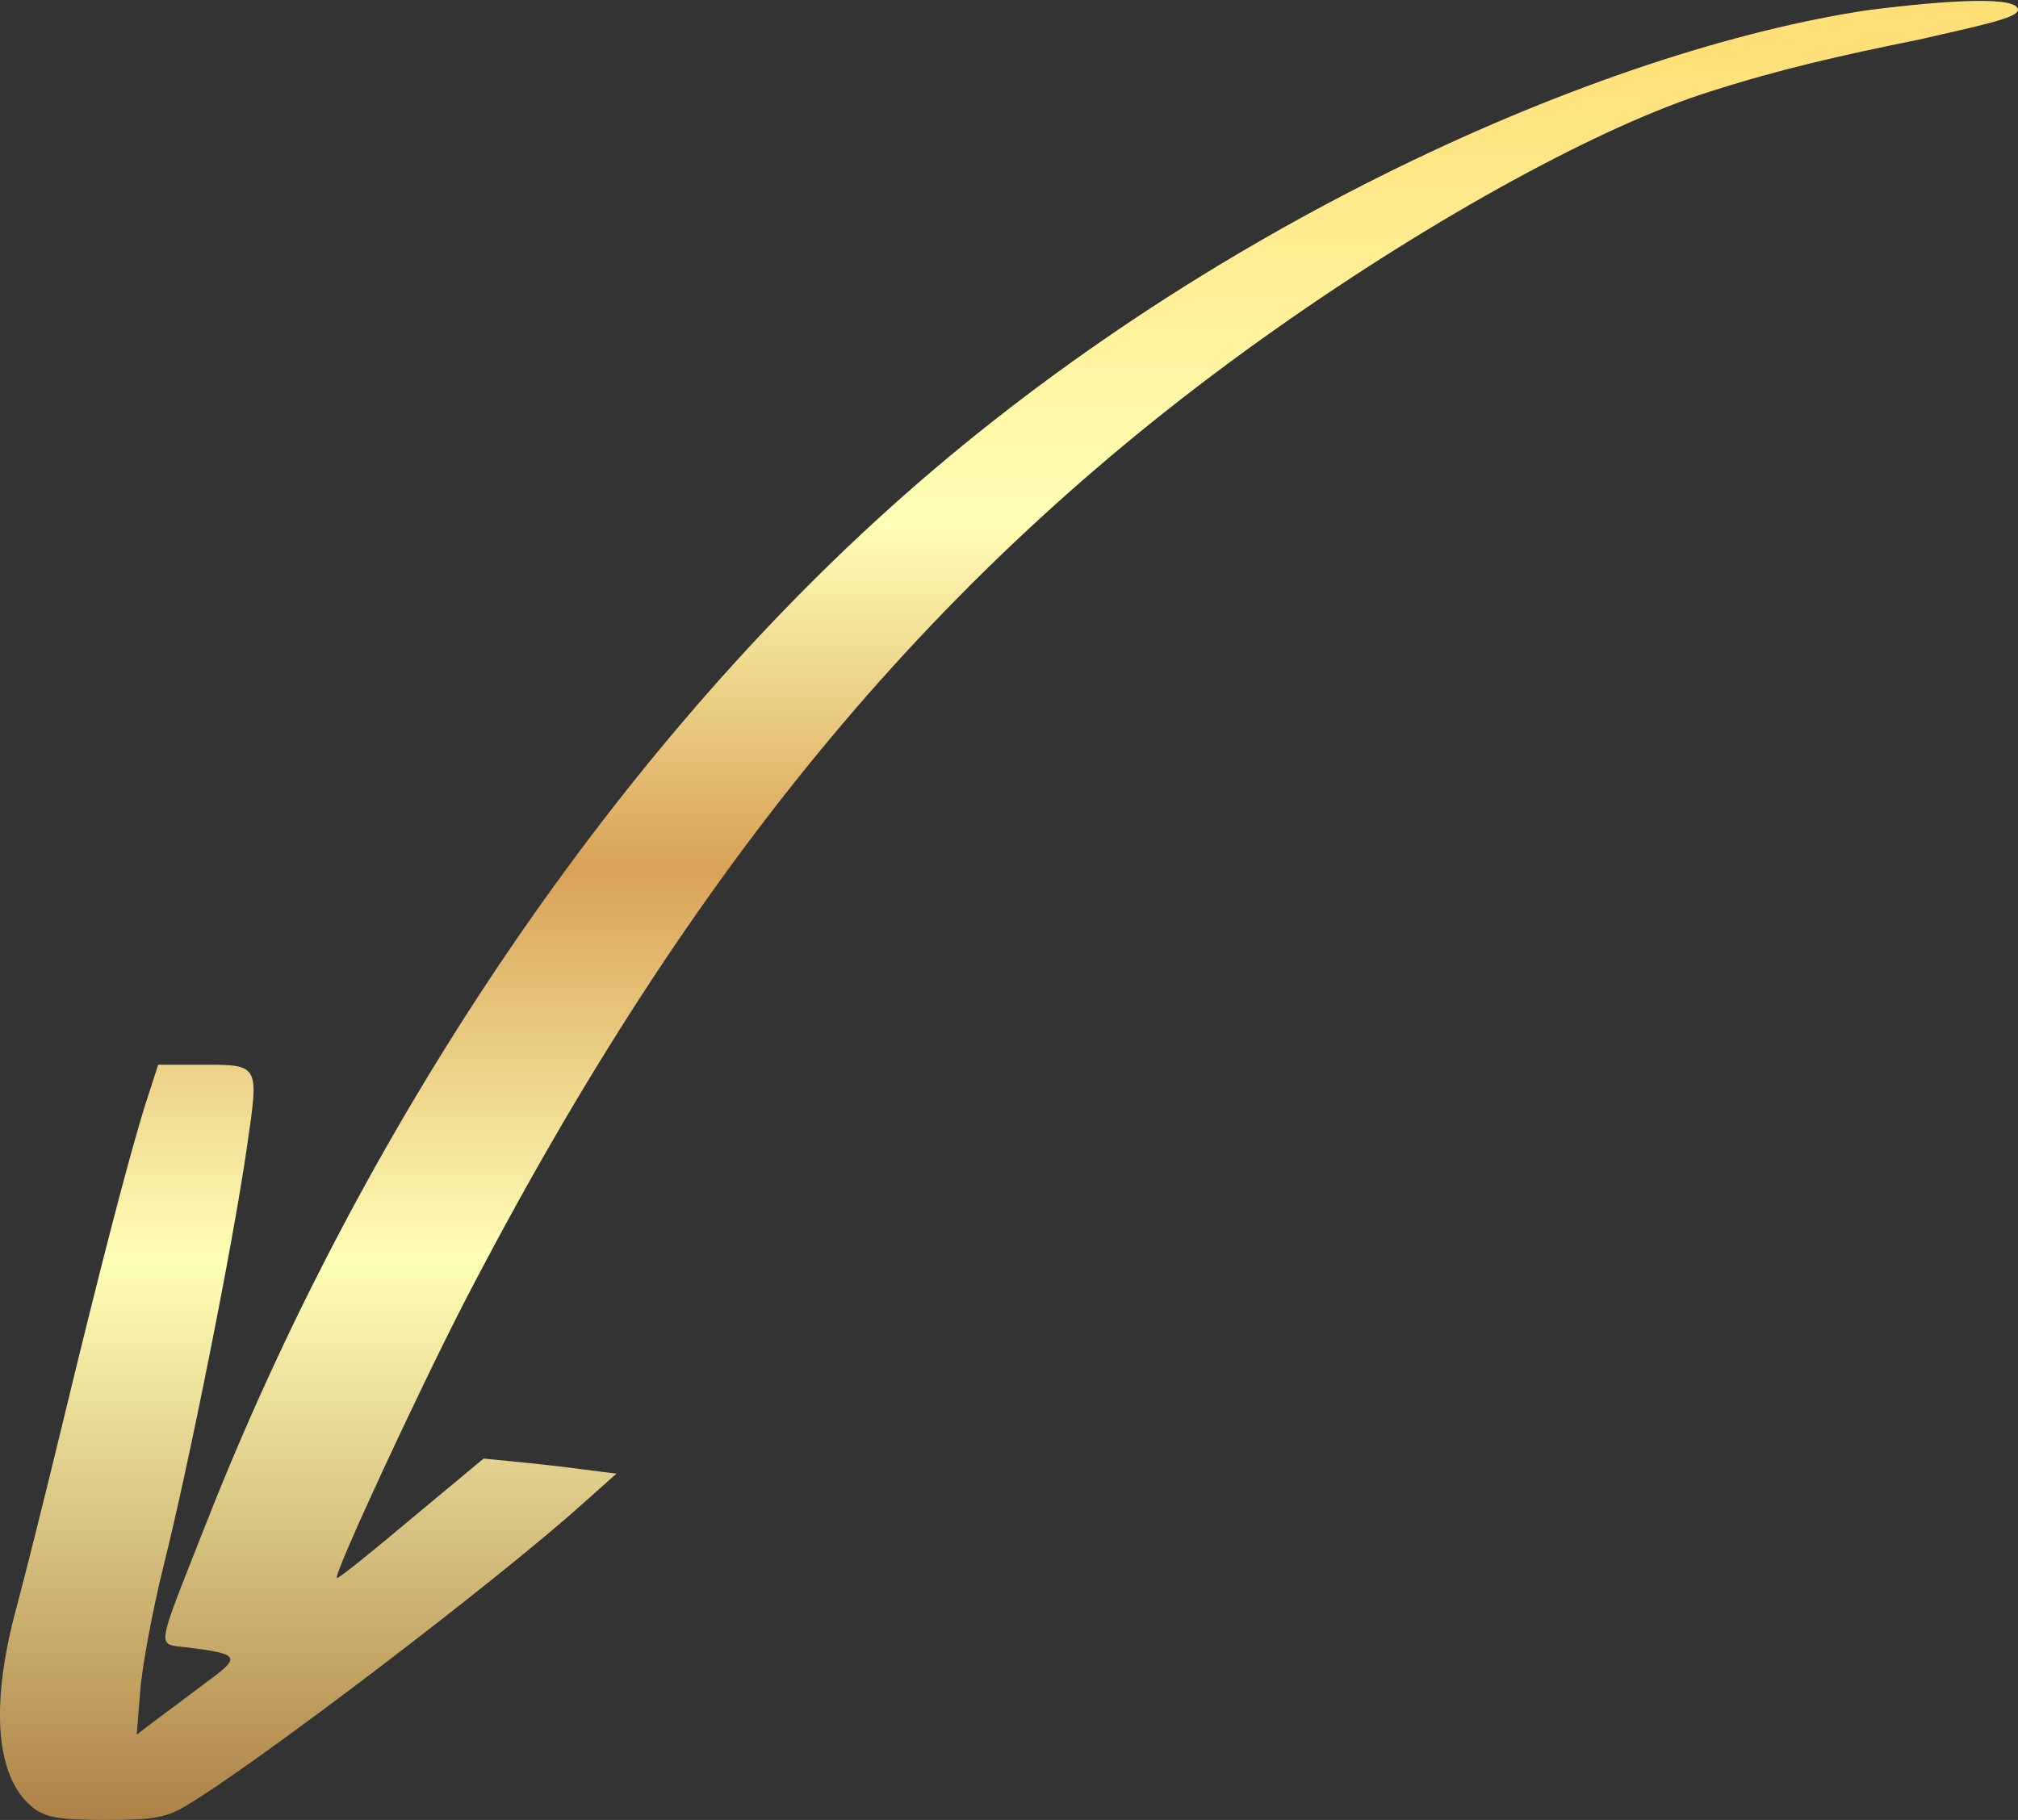
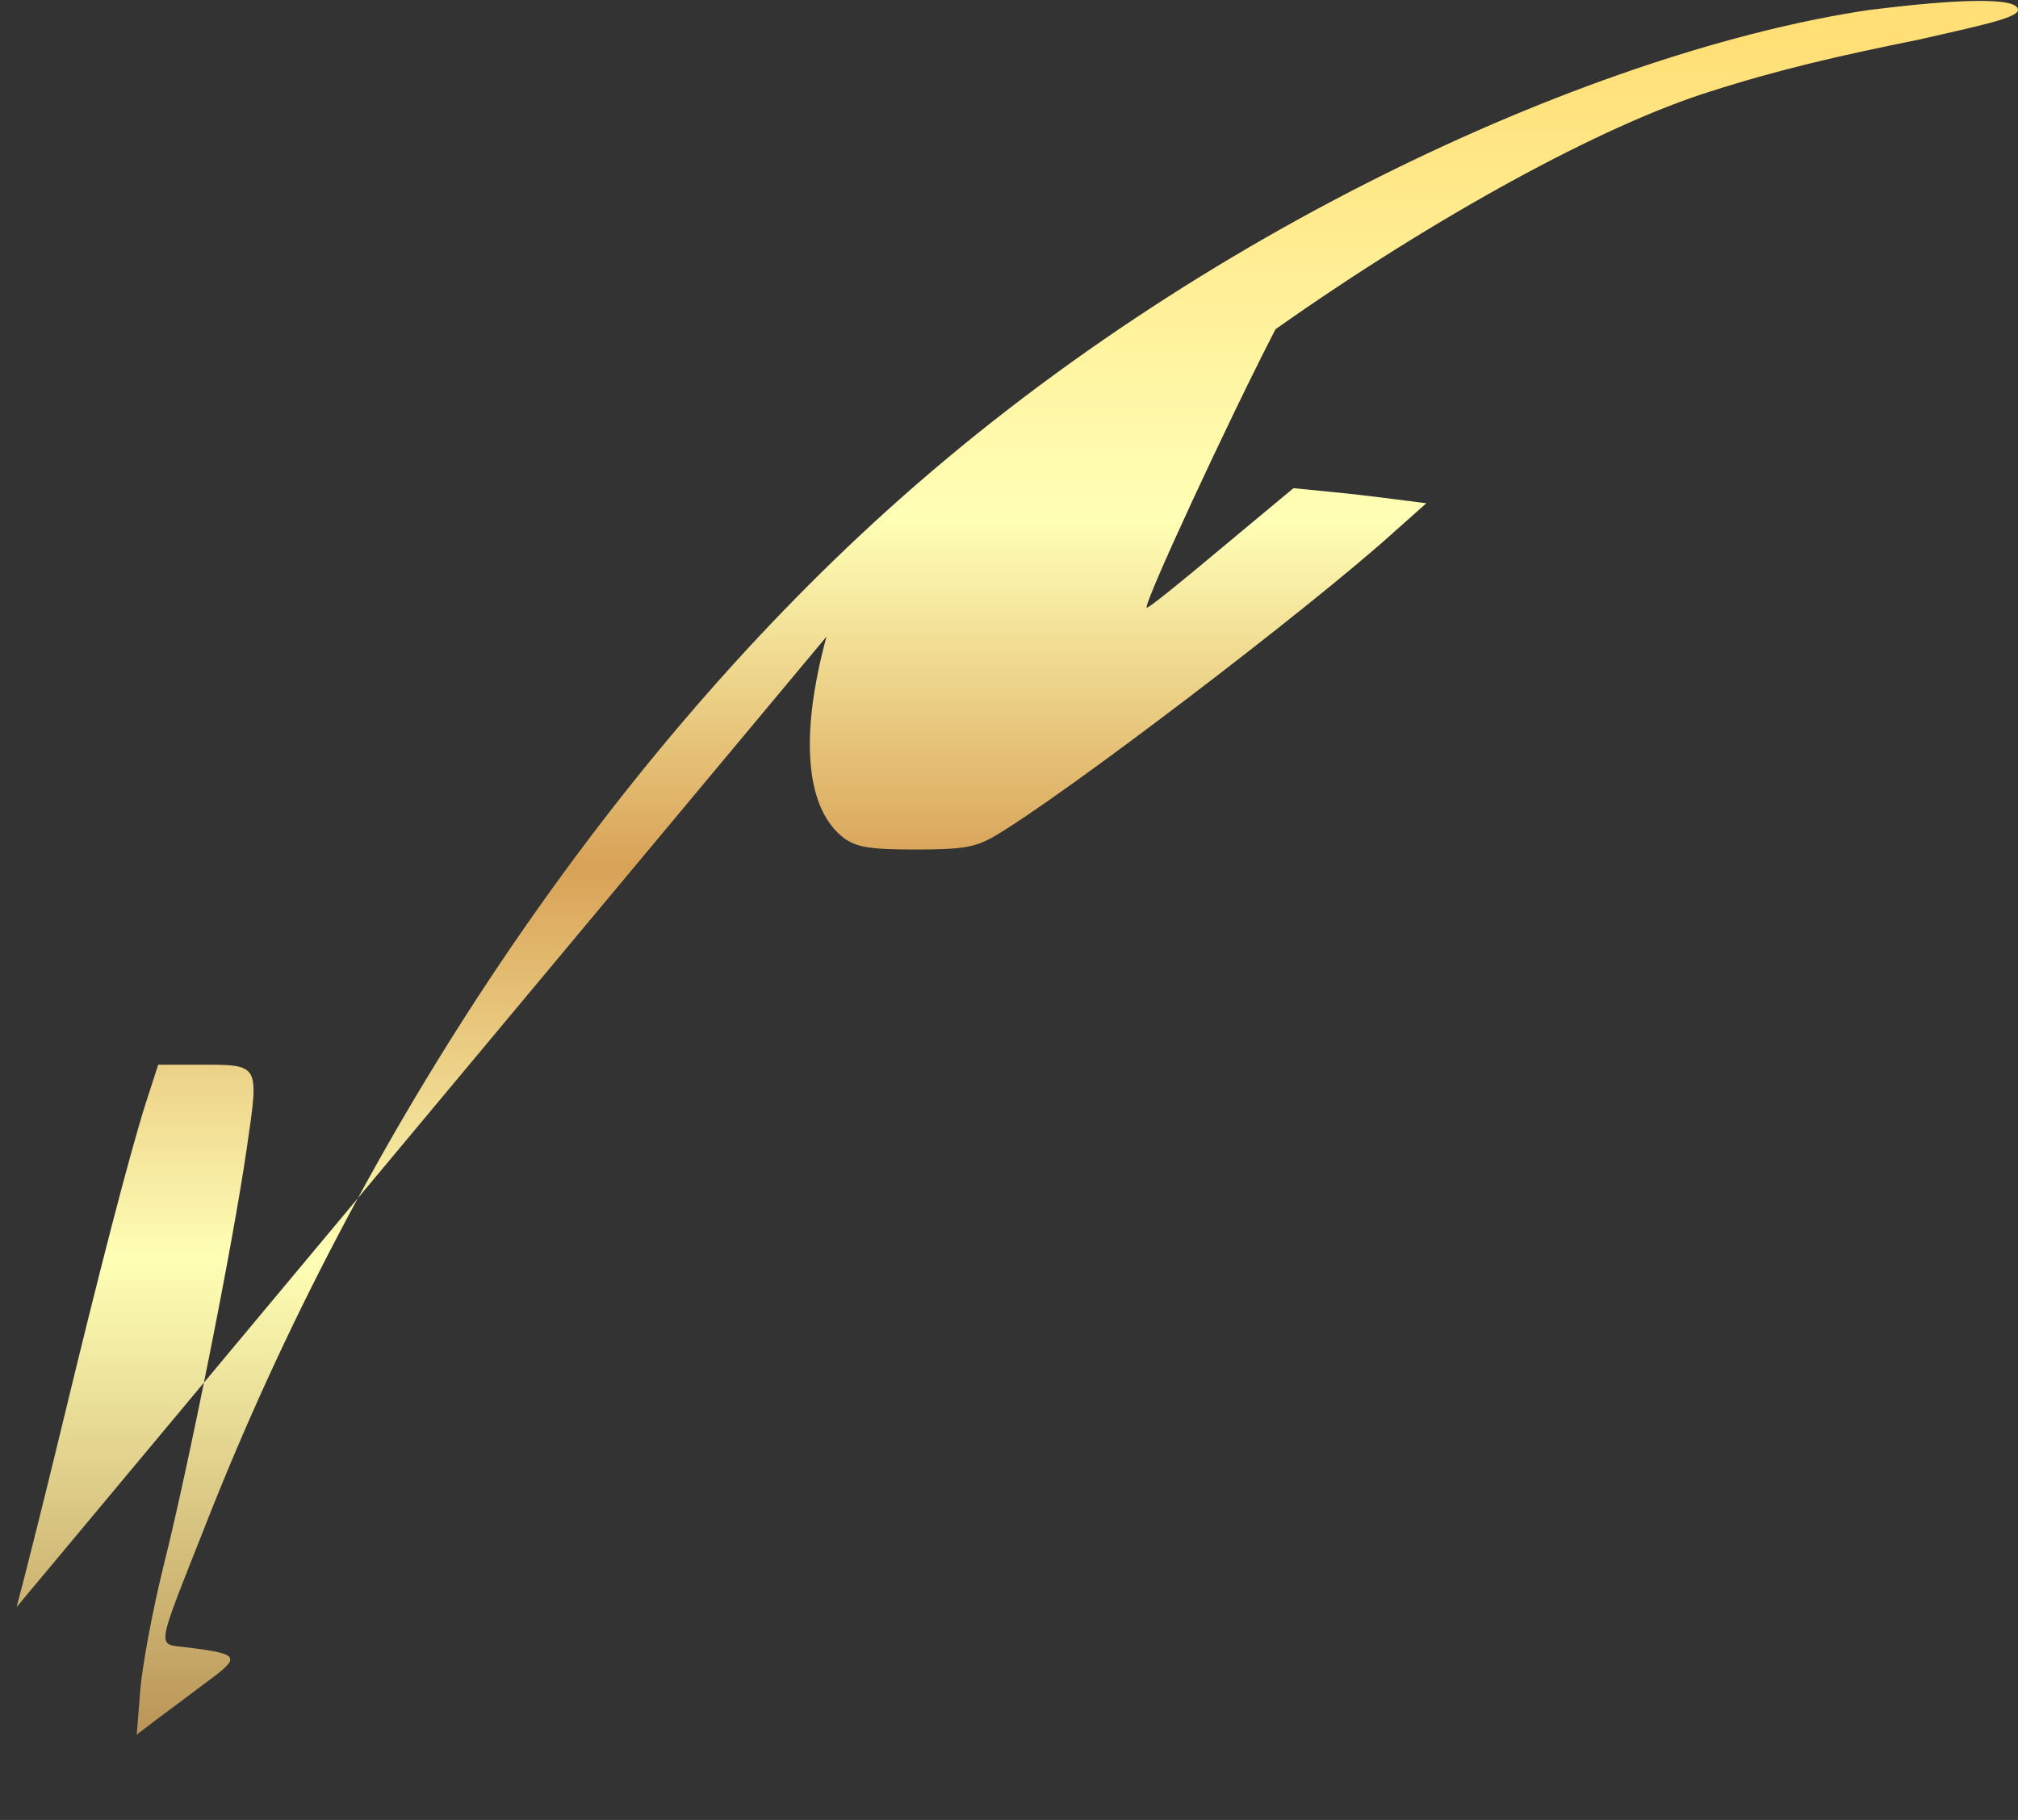
<svg xmlns="http://www.w3.org/2000/svg" width="102" height="92" fill="none">
  <rect width="100%" height="100%" fill="#333333" stroke="none" />
-   <path fill="url(#a)" d="M.841 81.239c.47-1.76 1.525-5.982 2.346-9.383 1.818-7.536 3.343-13.43 4.164-16.039l.645-1.994h2.052c3.108 0 3.05-.088 2.434 4.164-.704 4.897-2.961 16.185-4.222 21.2-.557 2.257-1.085 5.101-1.173 6.304L6.91 87.69l.997-.763c.557-.41 1.7-1.26 2.55-1.906 1.73-1.26 1.672-1.407-.908-1.73-1.671-.234-1.76.411.88-6.304 7.829-19.91 20.26-38.411 34.423-51.195C60.716 11.453 81 2.5 94.5.5c4-.5 7.5-.704 7.5 0 0 .41-2 .812-5 1.5-4 .812-6.962 1.478-10.54 2.621-5.453 1.701-13.927 6.334-21.99 12.022C47.491 28.607 35 43.59 23.535 65.698c-2.433 4.721-6.685 13.899-6.509 14.075.059.059 1.73-1.29 3.753-2.99l3.665-3.05 1.76.175c.967.088 2.463.264 3.342.382l1.613.205-1.613 1.437c-4.31 3.9-16.83 13.43-20.26 15.423-.94.528-1.555.645-3.93.645-2.346 0-2.962-.117-3.607-.557-1.964-1.466-2.287-5.131-.909-10.204Z" />
+   <path fill="url(#a)" d="M.841 81.239c.47-1.76 1.525-5.982 2.346-9.383 1.818-7.536 3.343-13.43 4.164-16.039l.645-1.994h2.052c3.108 0 3.05-.088 2.434 4.164-.704 4.897-2.961 16.185-4.222 21.2-.557 2.257-1.085 5.101-1.173 6.304L6.91 87.69l.997-.763c.557-.41 1.7-1.26 2.55-1.906 1.73-1.26 1.672-1.407-.908-1.73-1.671-.234-1.76.411.88-6.304 7.829-19.91 20.26-38.411 34.423-51.195C60.716 11.453 81 2.5 94.5.5c4-.5 7.5-.704 7.5 0 0 .41-2 .812-5 1.5-4 .812-6.962 1.478-10.54 2.621-5.453 1.701-13.927 6.334-21.99 12.022c-2.433 4.721-6.685 13.899-6.509 14.075.059.059 1.73-1.29 3.753-2.99l3.665-3.05 1.76.175c.967.088 2.463.264 3.342.382l1.613.205-1.613 1.437c-4.31 3.9-16.83 13.43-20.26 15.423-.94.528-1.555.645-3.93.645-2.346 0-2.962-.117-3.607-.557-1.964-1.466-2.287-5.131-.909-10.204Z" />
  <defs>
    <linearGradient id="a" x1="50.854" x2="50.854" y1="92" y2="2" gradientUnits="userSpaceOnUse">
      <stop stop-color="#AD8246" />
      <stop offset=".315" stop-color="#FFFFB6" />
      <stop offset=".535" stop-color="#D8A257" />
      <stop offset=".73" stop-color="#FFFFB6" />
      <stop offset="1" stop-color="#FFDF76" />
    </linearGradient>
  </defs>
</svg>